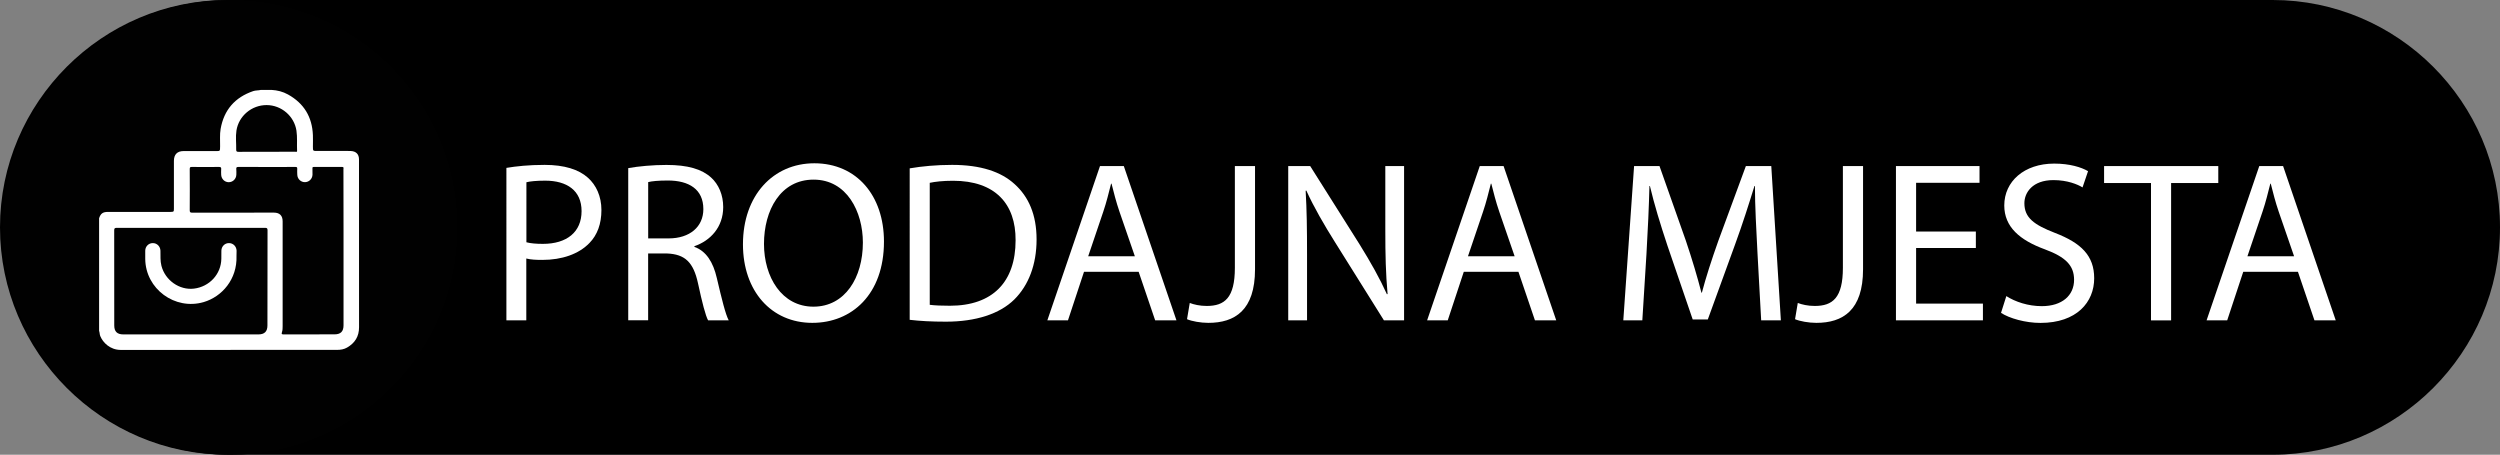
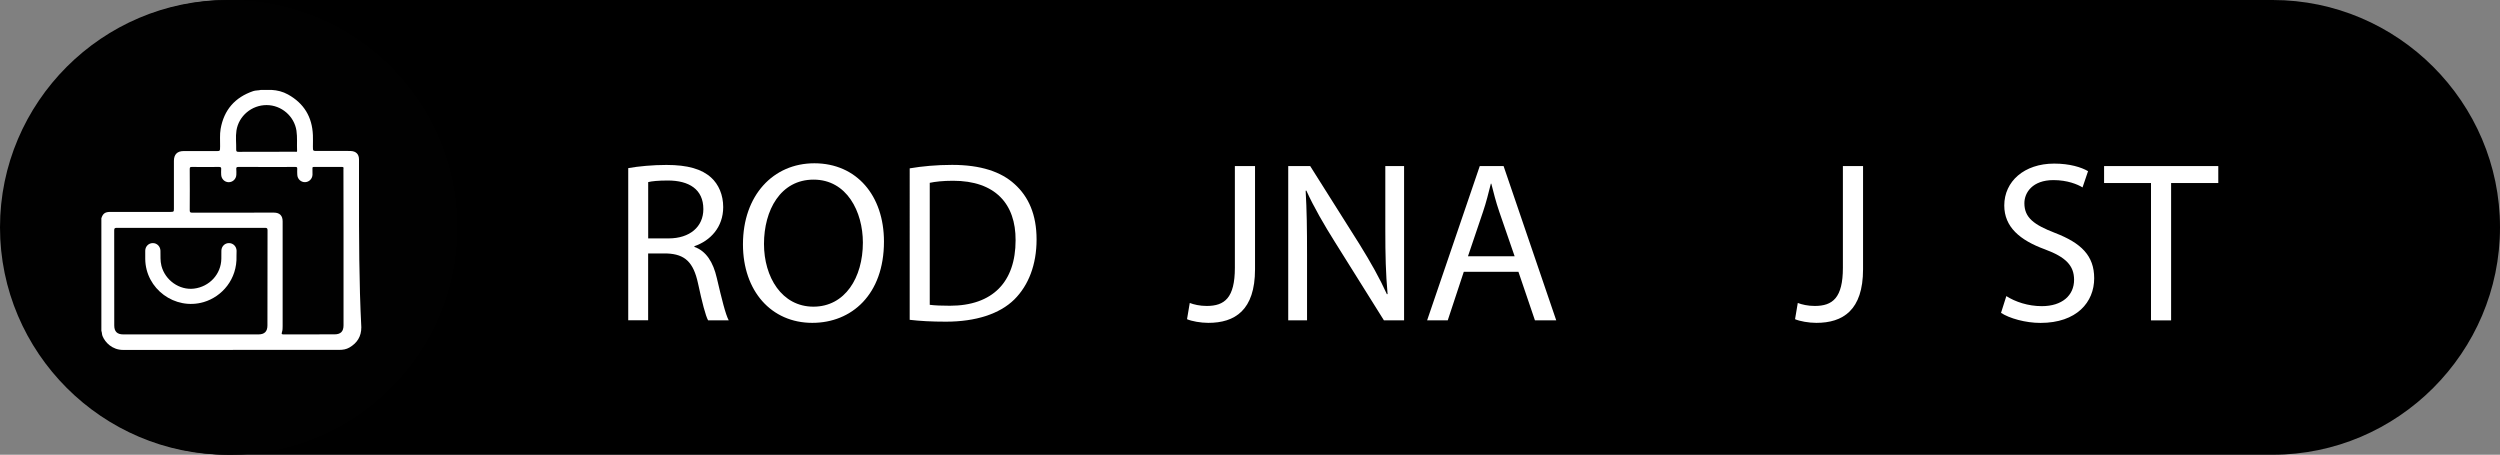
<svg xmlns="http://www.w3.org/2000/svg" version="1.1" id="Layer_1" x="0px" y="0px" viewBox="0 0 4848.9 882" style="enable-background:new 0 0 4848.9 882;" xml:space="preserve">
  <rect x="0" y="0" width="4848.9" height="882" fill="#808080" stroke="none" />
  <style type="text/css">
	.st0{fill-rule:evenodd;clip-rule:evenodd;fill:#010101;}
	.st1{fill:#FFFFFF;}
</style>
  <path d="M4407.9,882H441C198.4,882,0,683.6,0,441v0C0,198.4,198.4,0,441,0l3966.9,0c242.5,0,441,198.4,441,441v0  C4848.9,683.6,4650.4,882,4407.9,882z" />
  <g id="Layer_2_00000044150443070282495950000015142139548121855410_">
</g>
  <g id="Layer_1_00000167389223939070346000000002068068104730162052_">
    <circle class="st0" cx="446.2" cy="441" r="441" />
    <g>
-       <path class="st1" d="M696.3,371.7c0-20.8,0-41.6,0-62.5c0-10-5.6-15.8-15.7-16.3c-1.8-0.1-3.6-0.1-5.4-0.1c-20,0-40,0-60,0    c-8.3,0-8.3,0-8.3-8.5c0-7.4,0.3-14.8,0-22.1c-1.4-35.3-17.3-61.8-48.4-79c-9.9-5.5-20.6-8.2-31.8-8.8c-6.9,0-13.8,0-20.7,0    c-4.9,1.2-10.1,0.7-14.9,2.3c-35.4,12.1-56.7,36.4-63.2,73.4c-1.9,11.1-0.8,22.3-1,33.4c-0.2,10.1,0.5,9.5-9.3,9.5    c-20.5,0-41-0.1-61.5,0c-12.3,0-18.7,6.5-18.8,18.9c-0.1,13.3,0,26.6,0,39.8c0,17.7,0,35.4,0,53.1c0,5.7-0.4,6.1-6.2,6.2    c-1.5,0-3,0-4.4,0c-39,0-78,0-117.1,0c-10.2,0-14.4,3.1-17.4,12.3c0,72.8,0,145.6,0,218.4c1.3,3.2,0.9,6.7,2.2,10    c5.1,12.6,19,27,39.9,27c139.8-0.1,279.7-0.1,419.5-0.1c6.8,0,13.3-1,19.4-4.5c15.2-8.8,23.2-21.5,23.2-39.3    C696.3,547.1,696.3,459.4,696.3,371.7z M458.6,253.2c4.4-28.3,29.6-49.5,58.6-49.4c28.6,0.1,53.5,21.4,57.8,49.7    c1.9,12.8,0.6,25.8,1.2,38.8c0.2,3.3-2.4,2-3.8,2c-18.3,0.1-36.7,0.1-55,0.1c-18.2,0-36.4-0.1-54.5,0.1c-3.4,0-4.9-0.5-4.8-4.4    C458.4,277.8,456.7,265.5,458.6,253.2z M518.7,631.2c0,11.8-5.7,17.4-17.5,17.4c-87.4,0-174.7,0-262.1,0    c-11.9,0-17.5-5.6-17.5-17.3c0-61.5,0-122.9-0.1-184.4c0-4.1,1-5,5.1-5c47.9,0.2,95.7,0.1,143.6,0.1s95.7,0.1,143.6-0.1    c3.9,0,5.1,0.7,5.1,4.9C518.7,508.3,518.7,569.7,518.7,631.2z M666.3,447.4c0,11.1,0,22.3,0,33.4c0,50,0,100,0,150    c0,12.2-5.5,17.7-17.6,17.7c-32.6,0-65.2,0-97.9,0.1c-3.5,0-5.5,0-3.9-4.5c1.3-3.7,1.3-7.7,1.3-11.7c0-67.7,0-135.4,0-203.1    c0-11.1-5.8-16.9-17-16.9c-52.8,0-105.6,0-158.4,0.1c-3.8,0-4.8-0.9-4.8-4.7c0.2-26.6,0.2-53.1,0-79.7c0-3.4,0.7-4.4,4.2-4.3    c17.5,0.2,35.1,0.2,52.6,0c3.6,0,4.5,1.1,4.2,4.4c-0.3,3.6-0.1,7.2,0,10.8c0.4,8.1,6.7,14.3,14.5,14.4c8,0.1,14.6-6.3,14.9-14.5    c0.1-3.6,0.2-7.2-0.1-10.8c-0.4-3.5,0.8-4.3,4.3-4.3c25.7,0.2,51.5,0.1,77.2,0.1c11,0,22,0.1,32.9-0.1c3.1-0.1,4,0.8,3.8,3.8    c-0.2,3.8-0.1,7.5,0.1,11.3c0.3,8.3,7,14.6,15,14.4c7.8-0.1,14.2-6.4,14.5-14.4c0.1-4.1,0.1-8.2-0.1-12.3    c-0.1-2.1,0.5-2.8,2.7-2.8c18.2,0.1,36.4,0.1,54.6,0c4.2,0,2.8,2.7,2.8,4.6C666.3,368.1,666.3,407.8,666.3,447.4z" />
+       <path class="st1" d="M696.3,371.7c0-20.8,0-41.6,0-62.5c0-10-5.6-15.8-15.7-16.3c-1.8-0.1-3.6-0.1-5.4-0.1c-20,0-40,0-60,0    c-8.3,0-8.3,0-8.3-8.5c0-7.4,0.3-14.8,0-22.1c-1.4-35.3-17.3-61.8-48.4-79c-9.9-5.5-20.6-8.2-31.8-8.8c-6.9,0-13.8,0-20.7,0    c-4.9,1.2-10.1,0.7-14.9,2.3c-35.4,12.1-56.7,36.4-63.2,73.4c-1.9,11.1-0.8,22.3-1,33.4c-0.2,10.1,0.5,9.5-9.3,9.5    c-20.5,0-41-0.1-61.5,0c-12.3,0-18.7,6.5-18.8,18.9c-0.1,13.3,0,26.6,0,39.8c0,17.7,0,35.4,0,53.1c0,5.7-0.4,6.1-6.2,6.2    c-39,0-78,0-117.1,0c-10.2,0-14.4,3.1-17.4,12.3c0,72.8,0,145.6,0,218.4c1.3,3.2,0.9,6.7,2.2,10    c5.1,12.6,19,27,39.9,27c139.8-0.1,279.7-0.1,419.5-0.1c6.8,0,13.3-1,19.4-4.5c15.2-8.8,23.2-21.5,23.2-39.3    C696.3,547.1,696.3,459.4,696.3,371.7z M458.6,253.2c4.4-28.3,29.6-49.5,58.6-49.4c28.6,0.1,53.5,21.4,57.8,49.7    c1.9,12.8,0.6,25.8,1.2,38.8c0.2,3.3-2.4,2-3.8,2c-18.3,0.1-36.7,0.1-55,0.1c-18.2,0-36.4-0.1-54.5,0.1c-3.4,0-4.9-0.5-4.8-4.4    C458.4,277.8,456.7,265.5,458.6,253.2z M518.7,631.2c0,11.8-5.7,17.4-17.5,17.4c-87.4,0-174.7,0-262.1,0    c-11.9,0-17.5-5.6-17.5-17.3c0-61.5,0-122.9-0.1-184.4c0-4.1,1-5,5.1-5c47.9,0.2,95.7,0.1,143.6,0.1s95.7,0.1,143.6-0.1    c3.9,0,5.1,0.7,5.1,4.9C518.7,508.3,518.7,569.7,518.7,631.2z M666.3,447.4c0,11.1,0,22.3,0,33.4c0,50,0,100,0,150    c0,12.2-5.5,17.7-17.6,17.7c-32.6,0-65.2,0-97.9,0.1c-3.5,0-5.5,0-3.9-4.5c1.3-3.7,1.3-7.7,1.3-11.7c0-67.7,0-135.4,0-203.1    c0-11.1-5.8-16.9-17-16.9c-52.8,0-105.6,0-158.4,0.1c-3.8,0-4.8-0.9-4.8-4.7c0.2-26.6,0.2-53.1,0-79.7c0-3.4,0.7-4.4,4.2-4.3    c17.5,0.2,35.1,0.2,52.6,0c3.6,0,4.5,1.1,4.2,4.4c-0.3,3.6-0.1,7.2,0,10.8c0.4,8.1,6.7,14.3,14.5,14.4c8,0.1,14.6-6.3,14.9-14.5    c0.1-3.6,0.2-7.2-0.1-10.8c-0.4-3.5,0.8-4.3,4.3-4.3c25.7,0.2,51.5,0.1,77.2,0.1c11,0,22,0.1,32.9-0.1c3.1-0.1,4,0.8,3.8,3.8    c-0.2,3.8-0.1,7.5,0.1,11.3c0.3,8.3,7,14.6,15,14.4c7.8-0.1,14.2-6.4,14.5-14.4c0.1-4.1,0.1-8.2-0.1-12.3    c-0.1-2.1,0.5-2.8,2.7-2.8c18.2,0.1,36.4,0.1,54.6,0c4.2,0,2.8,2.7,2.8,4.6C666.3,368.1,666.3,407.8,666.3,447.4z" />
      <path class="st1" d="M458.7,496.5c1.6,45.1-28.2,79-63.6,89.4c-55.8,16.4-112.8-25.5-113.4-83.6c-0.1-5.4-0.1-10.8,0-16.2    c0.2-8.3,6.7-14.7,14.8-14.6c8,0,14.4,6.4,14.7,14.7c0.3,9.8-0.6,19.6,1.9,29.3c7.2,28.1,34.9,47.7,63.1,44.3    c30.2-3.7,52.7-28.2,53.1-58c0.1-5.2-0.1-10.5,0.1-15.7c0.2-8.3,6.7-14.7,14.8-14.6c8,0,14.4,6.4,14.7,14.7    C458.8,489.7,458.7,493.1,458.7,496.5z" />
    </g>
  </g>
  <g>
-     <path class="st1" d="M982.3,325.6c18.6-3.1,43.1-5.8,74.1-5.8c38.2,0,66.2,8.9,83.9,24.9c16,14.2,26.2,36,26.2,62.6   c0,27.1-8,48.4-23.1,63.9c-20.9,21.8-53.7,32.9-91.5,32.9c-11.5,0-22.2-0.4-31.1-2.7v119.9h-38.6V325.6z M1021,469.9   c8.4,2.2,19.1,3.1,32,3.1c46.6,0,75-23.1,75-63.5c0-40-28.4-59.1-70.6-59.1c-16.9,0-29.7,1.3-36.4,3.1V469.9z" />
    <path class="st1" d="M1218.5,326.1c19.5-3.6,48-6.2,74.1-6.2c41.3,0,68.4,8,86.6,24.4c14.7,13.3,23.5,33.7,23.5,57.3   c0,39.1-24.9,65.3-55.9,75.9v1.3c22.6,8,36.4,29.3,43.5,60.4c9.8,41.7,16.9,70.6,23.1,82.1h-40c-4.9-8.9-11.5-34.2-19.5-71.5   c-8.9-41.3-25.3-56.8-60.4-58.2h-36.4v129.6h-38.6V326.1z M1257.2,462.4h39.5c41.3,0,67.5-22.6,67.5-56.8c0-38.6-28-55.5-68.8-55.5   c-18.6,0-31.5,1.3-38.2,3.1V462.4z" />
    <path class="st1" d="M1714.5,468.6c0,102.6-62.6,157.6-139,157.6c-79.5,0-134.5-61.7-134.5-152.3c0-95,58.6-157.2,138.5-157.2   C1661.6,316.8,1714.5,379.4,1714.5,468.6z M1481.8,473.1c0,64.4,34.6,121.7,95.9,121.7c61.3,0,95.9-56.4,95.9-124.3   c0-59.9-31.1-122.1-95.5-122.1C1513.8,348.3,1481.8,407.8,1481.8,473.1z" />
    <path class="st1" d="M1764.6,326.5c23.5-4,51.5-6.7,82.1-6.7c55.5,0,95,13.3,121.2,37.3c27.1,24.4,42.6,59.1,42.6,107.4   c0,48.8-15.5,88.8-43.1,116.3c-28.4,28-74.6,43.1-132.8,43.1c-28,0-50.6-1.3-70.2-3.6V326.5z M1803.3,591.2   c9.8,1.3,24,1.8,39.1,1.8c83,0,127.4-46.2,127.4-127c0.4-70.6-39.5-115.4-121.2-115.4c-20,0-35.1,1.8-45.3,4V591.2z" />
-     <path class="st1" d="M2102.5,527.2l-31.1,94.1h-40l102.1-299.2h46.2l102.1,299.2h-41.3l-32-94.1H2102.5z M2201.1,497l-29.7-86.1   c-6.7-19.5-11.1-37.3-15.5-54.6h-0.9c-4.4,17.3-8.9,36-15.1,54.2l-29.3,86.6H2201.1z" />
    <path class="st1" d="M2395.1,322.1h39.1v200.2c0,79.5-39.1,103.9-90.6,103.9c-14.7,0-32-3.1-41.3-7.1l5.3-31.5   c8,3.1,19.5,5.8,32.9,5.8c34.6,0,54.6-15.5,54.6-74.1V322.1z" />
    <path class="st1" d="M2498.6,621.3V322.1h42.6l95.5,151.4c21.8,35.1,39.5,66.6,53.3,97.2l1.3-0.4c-3.6-40-4.4-76.4-4.4-123V322.1   h36.4v299.2h-39.1l-95-151.8c-20.9-33.3-40.8-67.5-55.5-99.9l-1.3,0.4c2.2,37.7,2.7,73.7,2.7,123.4v127.9H2498.6z" />
    <path class="st1" d="M2839.1,527.2l-31.1,94.1h-40l102.1-299.2h46.2l102.1,299.2h-41.3l-32-94.1H2839.1z M2937.7,497l-29.7-86.1   c-6.7-19.5-11.1-37.3-15.5-54.6h-0.9c-4.4,17.3-8.9,36-15.1,54.2l-29.3,86.6H2937.7z" />
-     <path class="st1" d="M3408.7,489.9c-2.2-41.7-4.9-92.3-4.9-129.2h-0.9c-10.7,34.6-22.6,72.4-37.7,113.7l-52.8,145.2h-29.3   L3234.3,477c-14.2-42.6-25.8-80.8-34.2-116.3h-0.9c-0.9,37.3-3.1,87-5.8,132.3l-8,128.3h-36.9l20.9-299.2h49.3l51.1,144.7   c12.4,36.9,22.2,69.7,30.2,100.8h0.9c8-30.2,18.6-63,32-100.8l53.3-144.7h49.3l18.6,299.2h-38.2L3408.7,489.9z" />
    <path class="st1" d="M3574.4,322.1h39.1v200.2c0,79.5-39.1,103.9-90.6,103.9c-14.7,0-32-3.1-41.3-7.1l5.3-31.5   c8,3.1,19.5,5.8,32.9,5.8c34.6,0,54.6-15.5,54.6-74.1V322.1z" />
-     <path class="st1" d="M3832.3,481h-115.9v107.9h129.6v32.4h-168.7V322.1h162.1v32.4h-123v94.6h115.9V481z" />
    <path class="st1" d="M3891.4,574.3c17.3,11.1,42.2,19.5,68.8,19.5c39.5,0,62.6-20.9,62.6-51.1c0-27.5-16-44-56.4-59   c-48.8-17.8-79-43.5-79-85.2c0-46.6,38.6-81.2,96.8-81.2c30.2,0,52.8,7.1,65.7,14.7l-10.7,31.5c-9.3-5.8-29.3-14.2-56.4-14.2   c-40.8,0-56.4,24.4-56.4,44.8c0,28,18.2,41.7,59.5,57.7c50.6,19.5,75.9,44,75.9,87.9c0,46.2-33.7,86.6-104.3,86.6   c-28.9,0-60.4-8.9-76.4-19.5L3891.4,574.3z" />
    <path class="st1" d="M4172,355h-91v-32.9h221.5V355H4211v266.4H4172V355z" />
-     <path class="st1" d="M4350.9,527.2l-31.1,94.1h-40L4382,322.1h46.2l102.1,299.2H4489l-32-94.1H4350.9z M4449.5,497l-29.7-86.1   c-6.7-19.5-11.1-37.3-15.5-54.6h-0.9c-4.4,17.3-8.9,36-15.1,54.2l-29.3,86.6H4449.5z" />
  </g>
</svg>